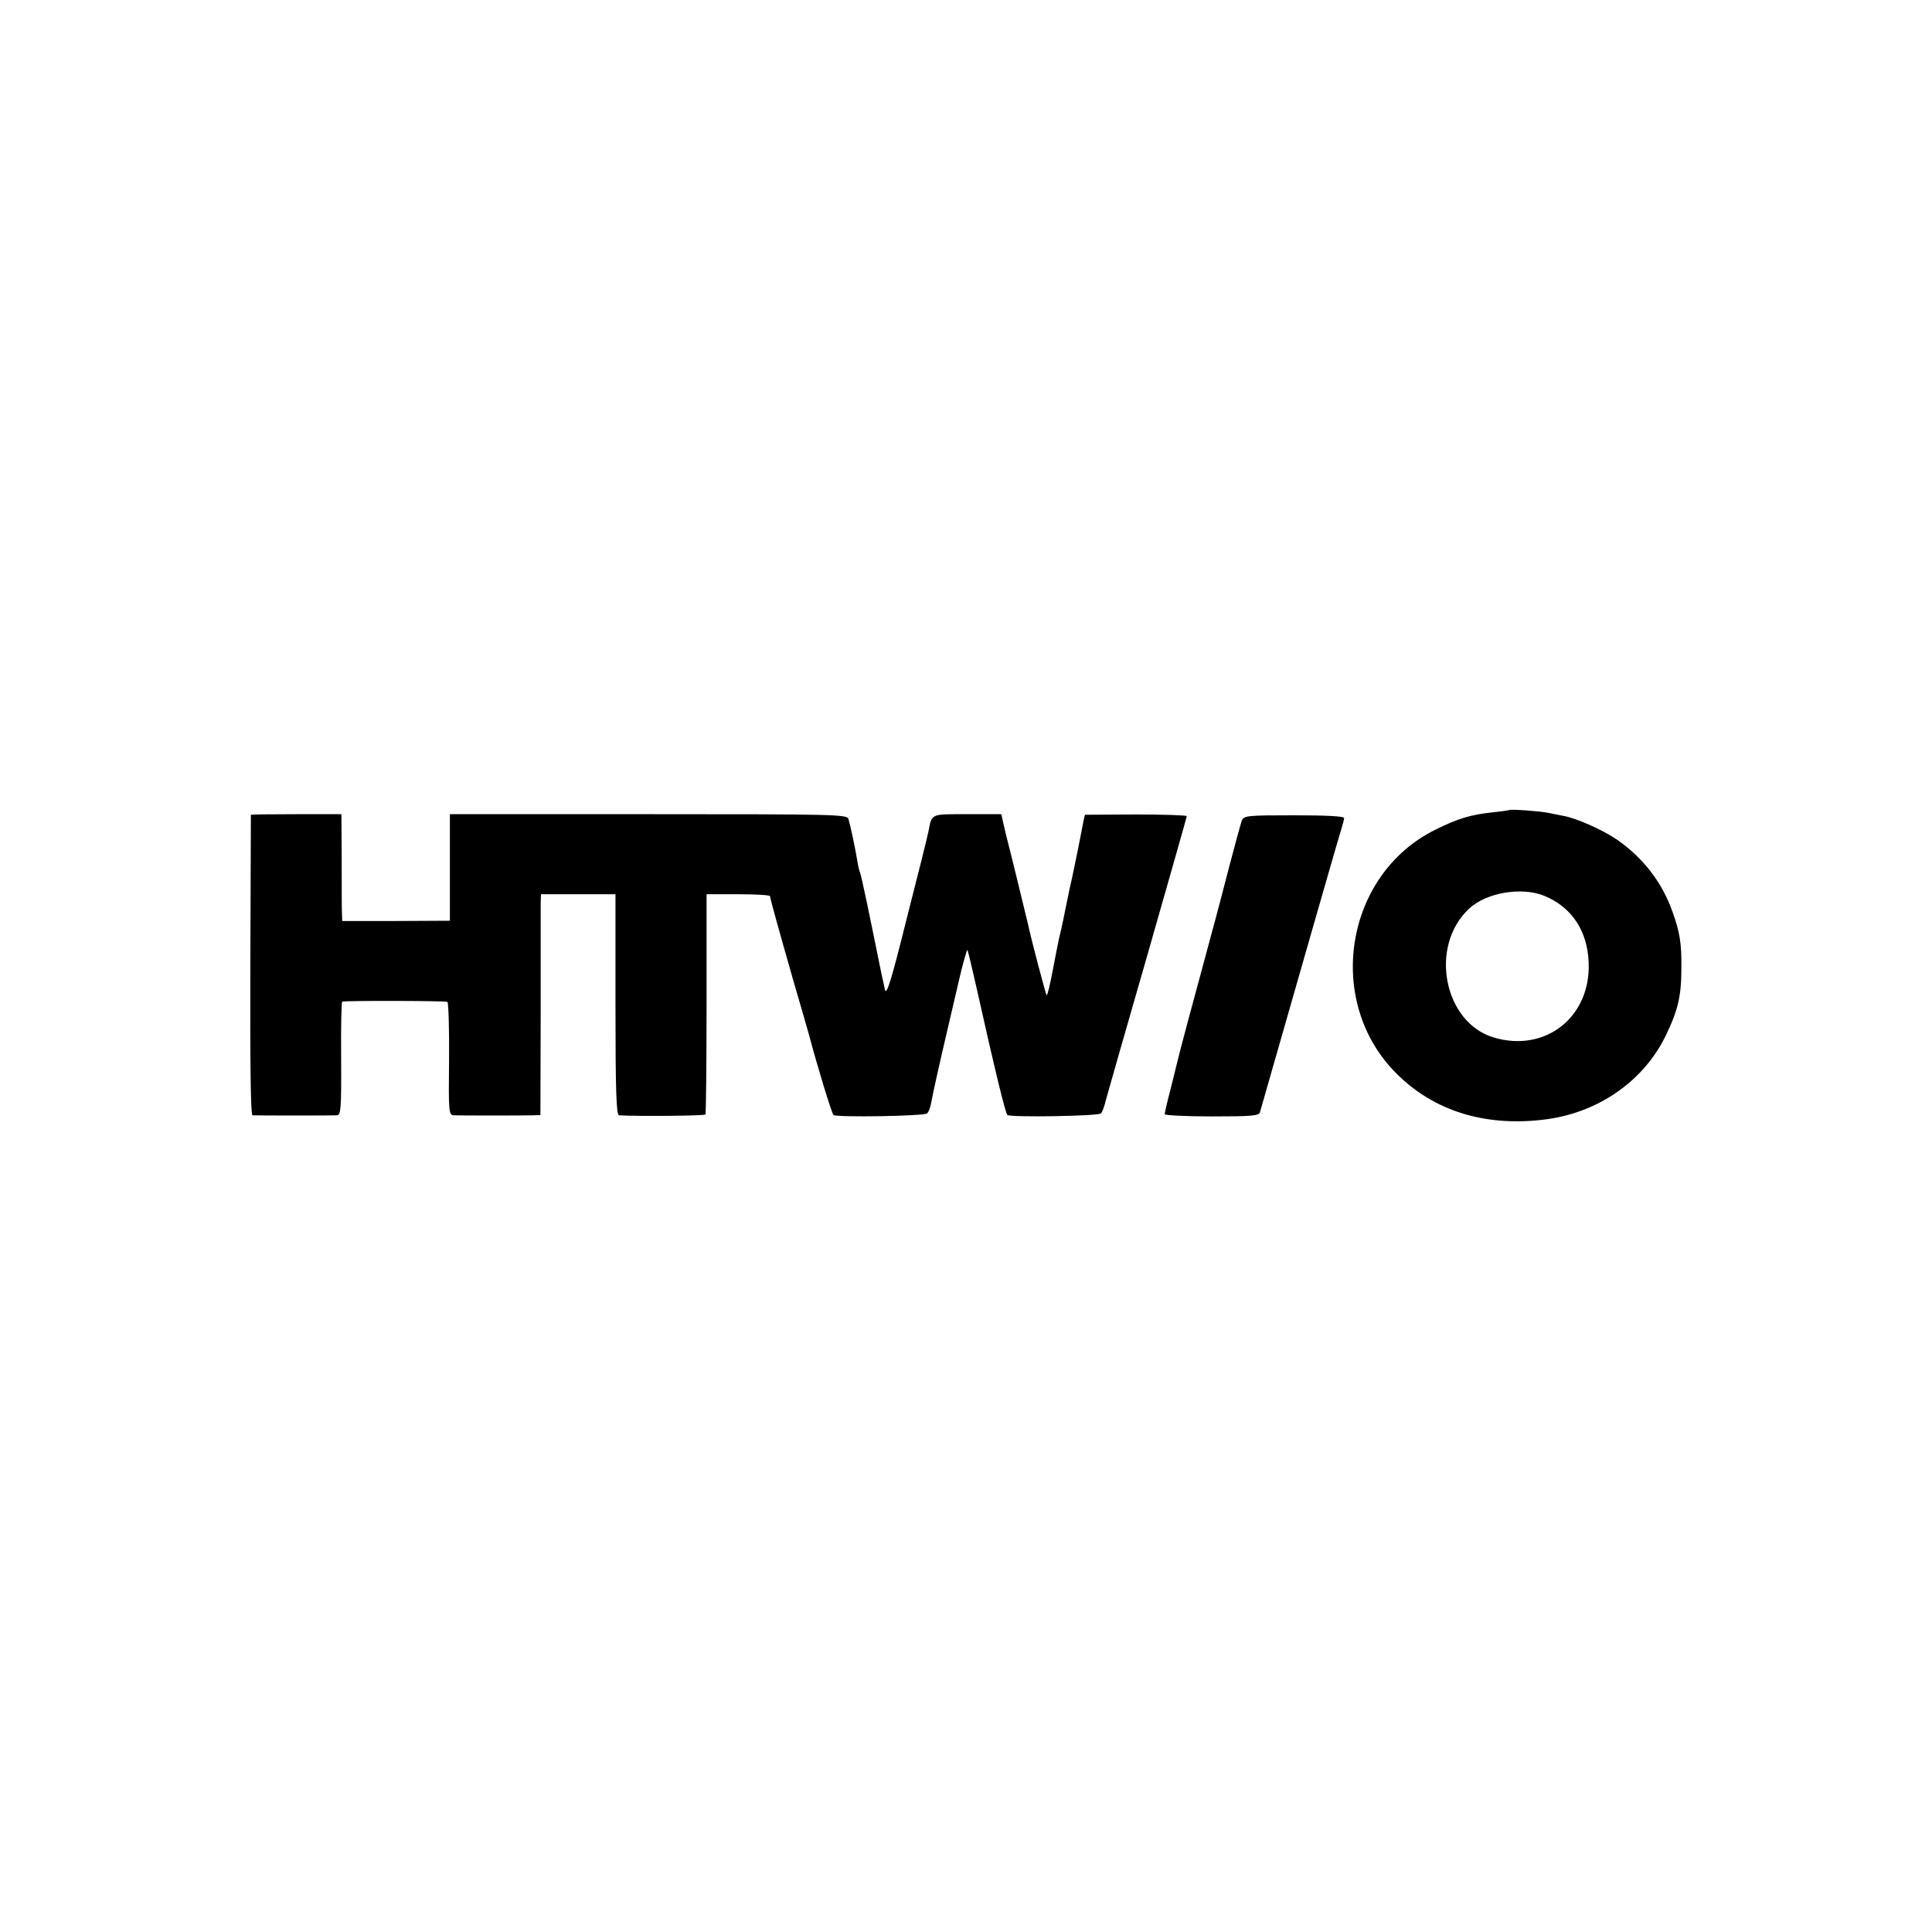
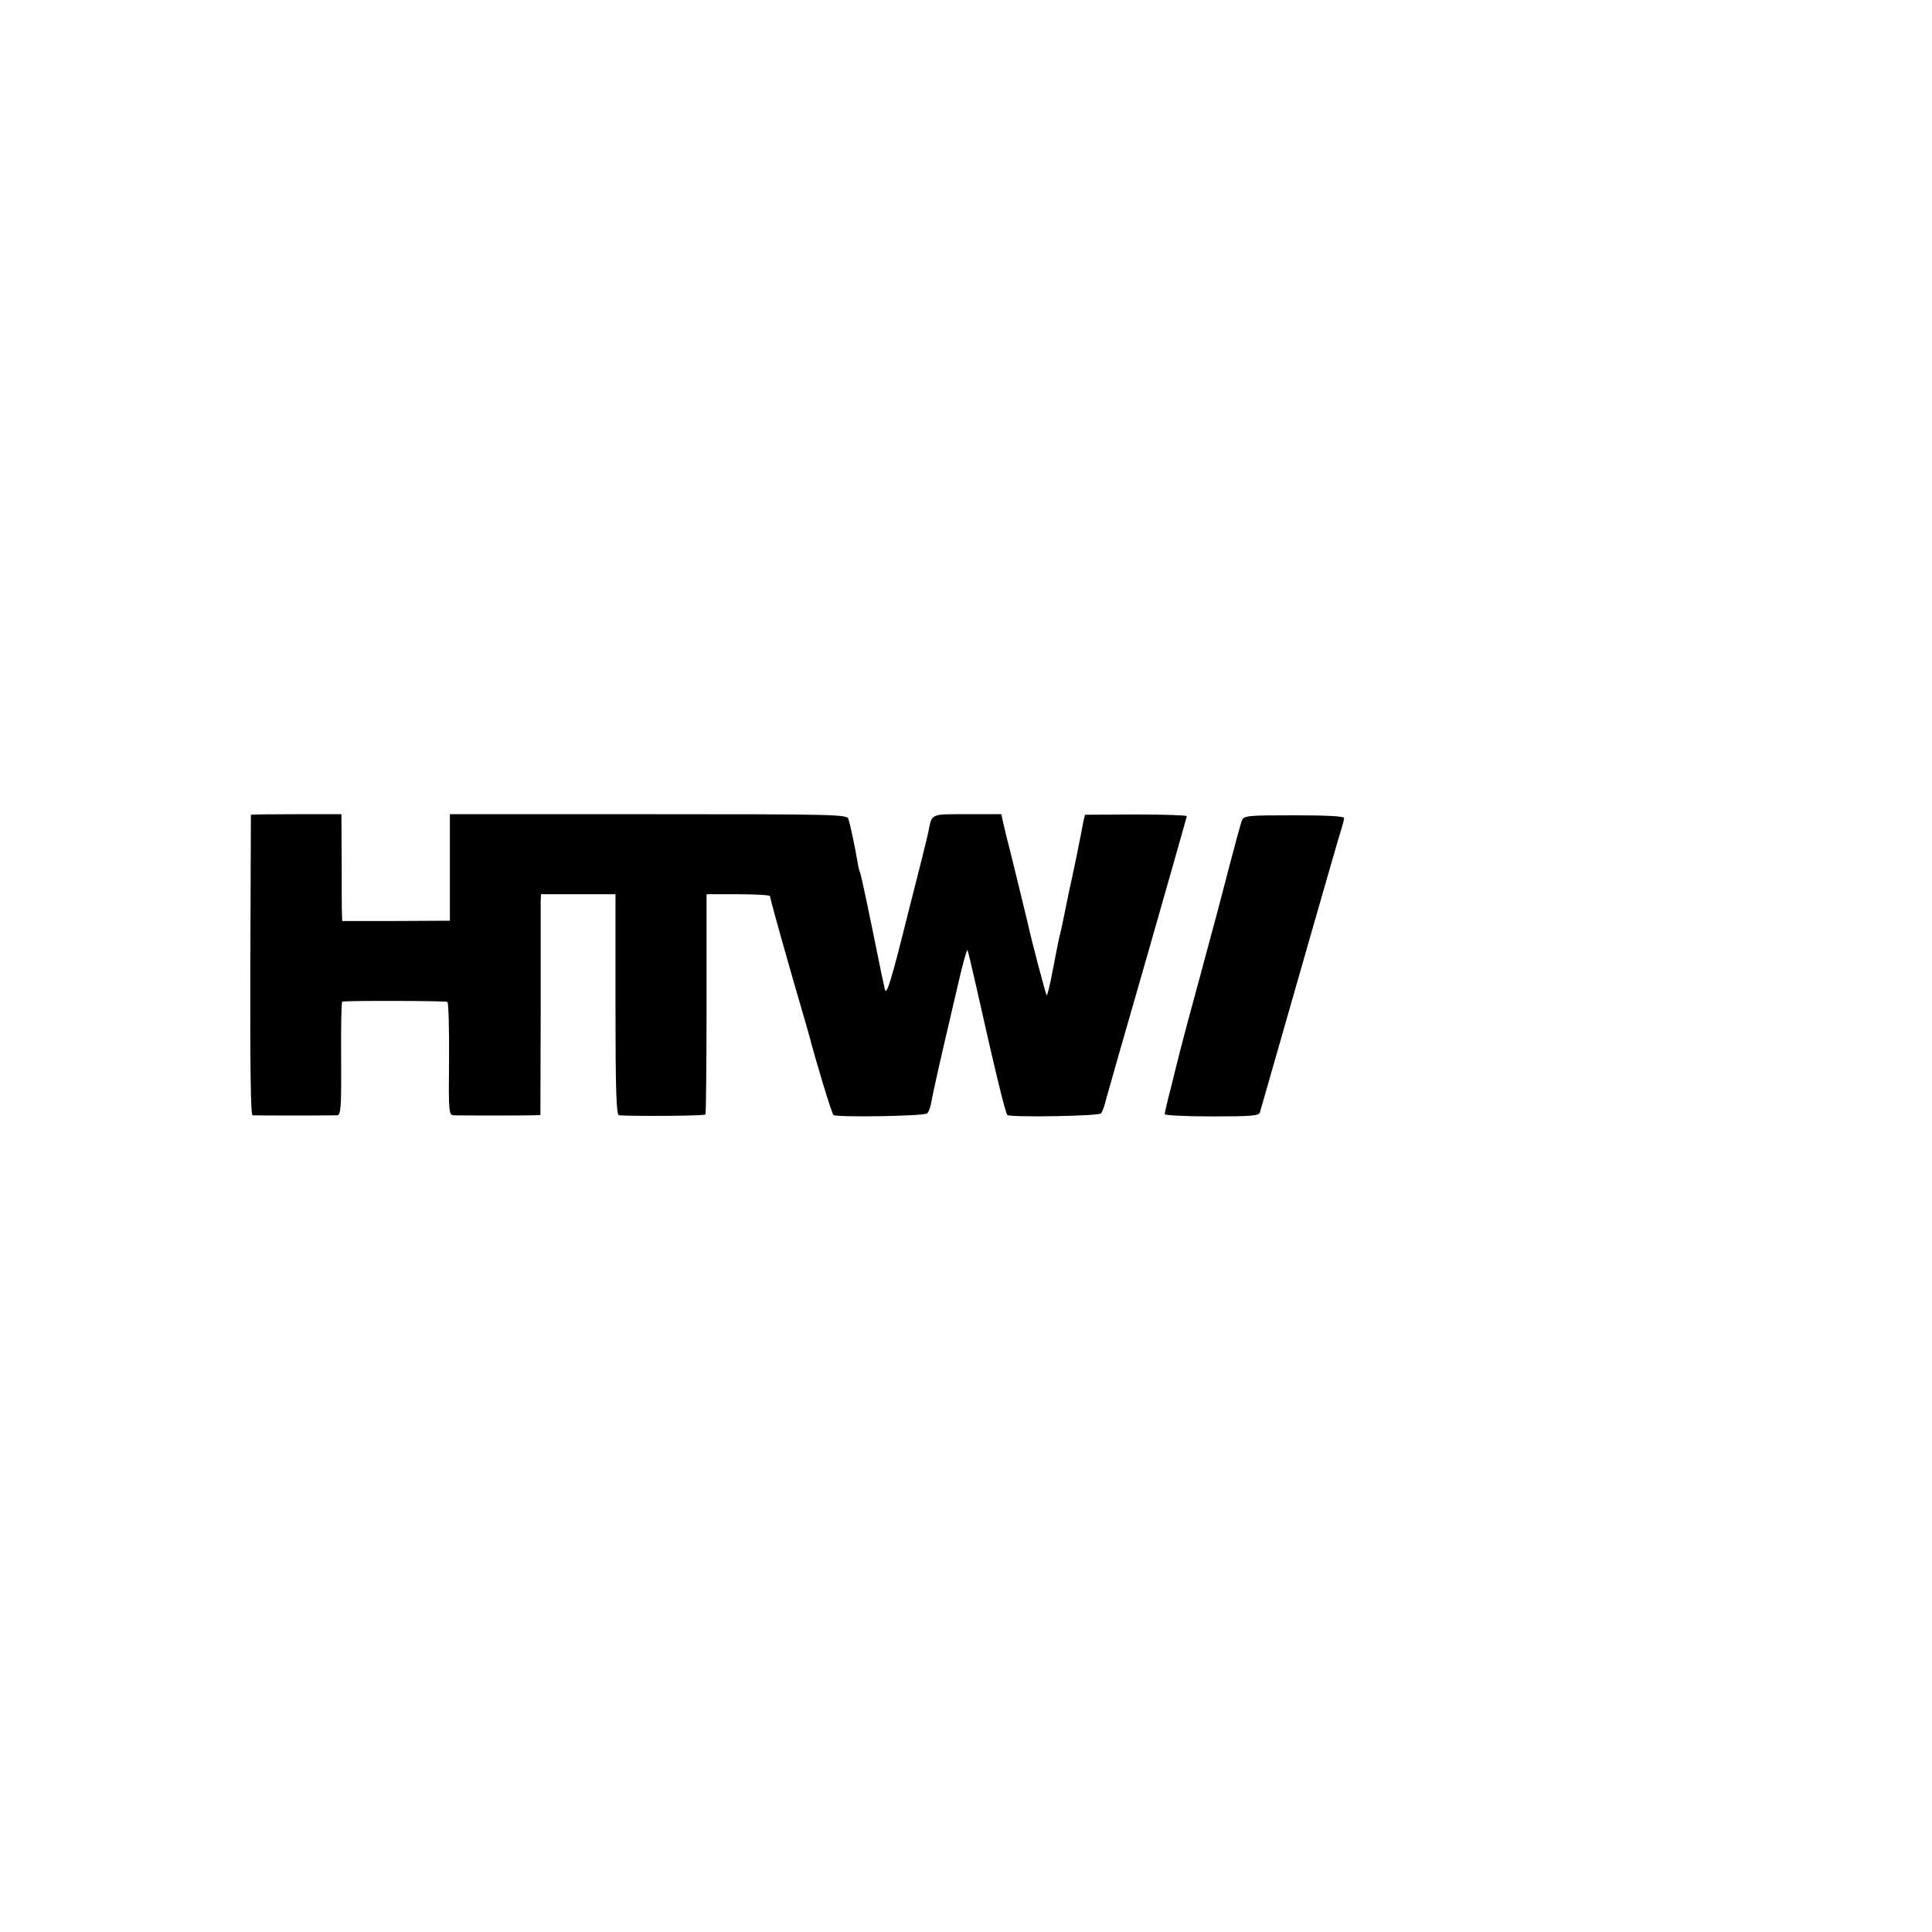
<svg xmlns="http://www.w3.org/2000/svg" version="1.0" width="700pt" height="700pt" viewBox="0 0 700 700" preserveAspectRatio="xMidYMid meet">
  <g transform="translate(0,700) scale(0.1,-0.1)" fill="#000000" stroke="none">
-     <path d="M5468 4065 c-2 -1 -28 -5 -58 -8 -83 -9 -126 -22 -209 -63 -329 -162 -403 -623 -141 -884 134 -134 317 -192 530 -167 195 22 362 136 444 302 46 95 58 145 58 250 1 86 -6 129 -32 201 -37 106 -107 197 -203 263 -52 35 -146 77 -193 85 -16 3 -41 8 -55 11 -28 6 -137 14 -141 10z m128 -311 c99 -41 156 -127 160 -242 8 -197 -157 -327 -344 -271 -181 54 -235 330 -90 466 62 59 192 81 274 47z" />
    <path d="M909 4048 c0 -2 -1 -247 -2 -546 -1 -355 1 -542 8 -543 15 -1 288 -1 306 0 14 1 16 24 15 206 -1 113 1 205 4 206 22 4 374 3 381 -1 4 -3 7 -97 6 -208 -2 -196 -1 -202 18 -203 26 -1 252 -1 287 0 l26 1 1 368 c0 202 0 382 0 400 l1 32 135 0 135 0 0 -400 c0 -313 3 -400 13 -401 66 -4 310 -2 313 3 2 3 4 184 4 402 l0 396 115 0 c63 0 115 -3 115 -7 1 -11 31 -119 85 -308 26 -88 50 -173 55 -190 30 -114 84 -291 90 -295 15 -9 330 -4 339 6 6 5 13 25 16 44 3 19 26 123 51 230 25 107 47 202 49 210 11 49 28 110 30 108 2 -2 15 -57 30 -123 69 -309 108 -470 115 -475 15 -9 330 -4 339 6 5 5 13 27 18 49 6 22 74 261 152 531 77 270 141 494 141 497 0 3 -83 6 -184 6 l-185 -1 -6 -26 c-3 -15 -7 -38 -10 -52 -5 -27 -22 -110 -30 -147 -3 -13 -7 -33 -10 -45 -3 -13 -9 -45 -15 -73 -11 -56 -20 -95 -24 -110 -1 -5 -11 -54 -21 -107 -10 -54 -20 -96 -23 -94 -3 4 -54 195 -67 256 -5 22 -76 313 -80 325 -1 6 -6 25 -10 43 l-7 32 -124 0 c-134 0 -127 3 -140 -62 -2 -13 -37 -153 -78 -313 -57 -229 -74 -284 -80 -260 -3 17 -9 41 -12 55 -15 75 -34 167 -53 259 -12 57 -23 106 -25 110 -2 3 -7 23 -10 43 -7 43 -24 124 -32 151 -5 16 -48 17 -725 17 l-719 0 0 -193 0 -193 -195 -1 -195 0 -1 26 c-1 14 -1 101 -1 194 l-1 167 -163 0 c-90 0 -164 -1 -165 -2z" />
    <path d="M4499 4026 c-4 -12 -24 -84 -44 -161 -20 -77 -49 -189 -66 -250 -16 -60 -34 -126 -39 -145 -5 -19 -26 -96 -46 -170 -20 -74 -37 -141 -39 -150 -2 -8 -13 -52 -24 -97 -12 -45 -21 -85 -21 -90 0 -4 77 -8 170 -8 143 0 171 2 175 15 10 35 100 349 189 660 53 184 100 349 106 366 5 17 10 35 10 40 0 7 -67 10 -181 10 -173 0 -182 -1 -190 -20z" />
  </g>
</svg>